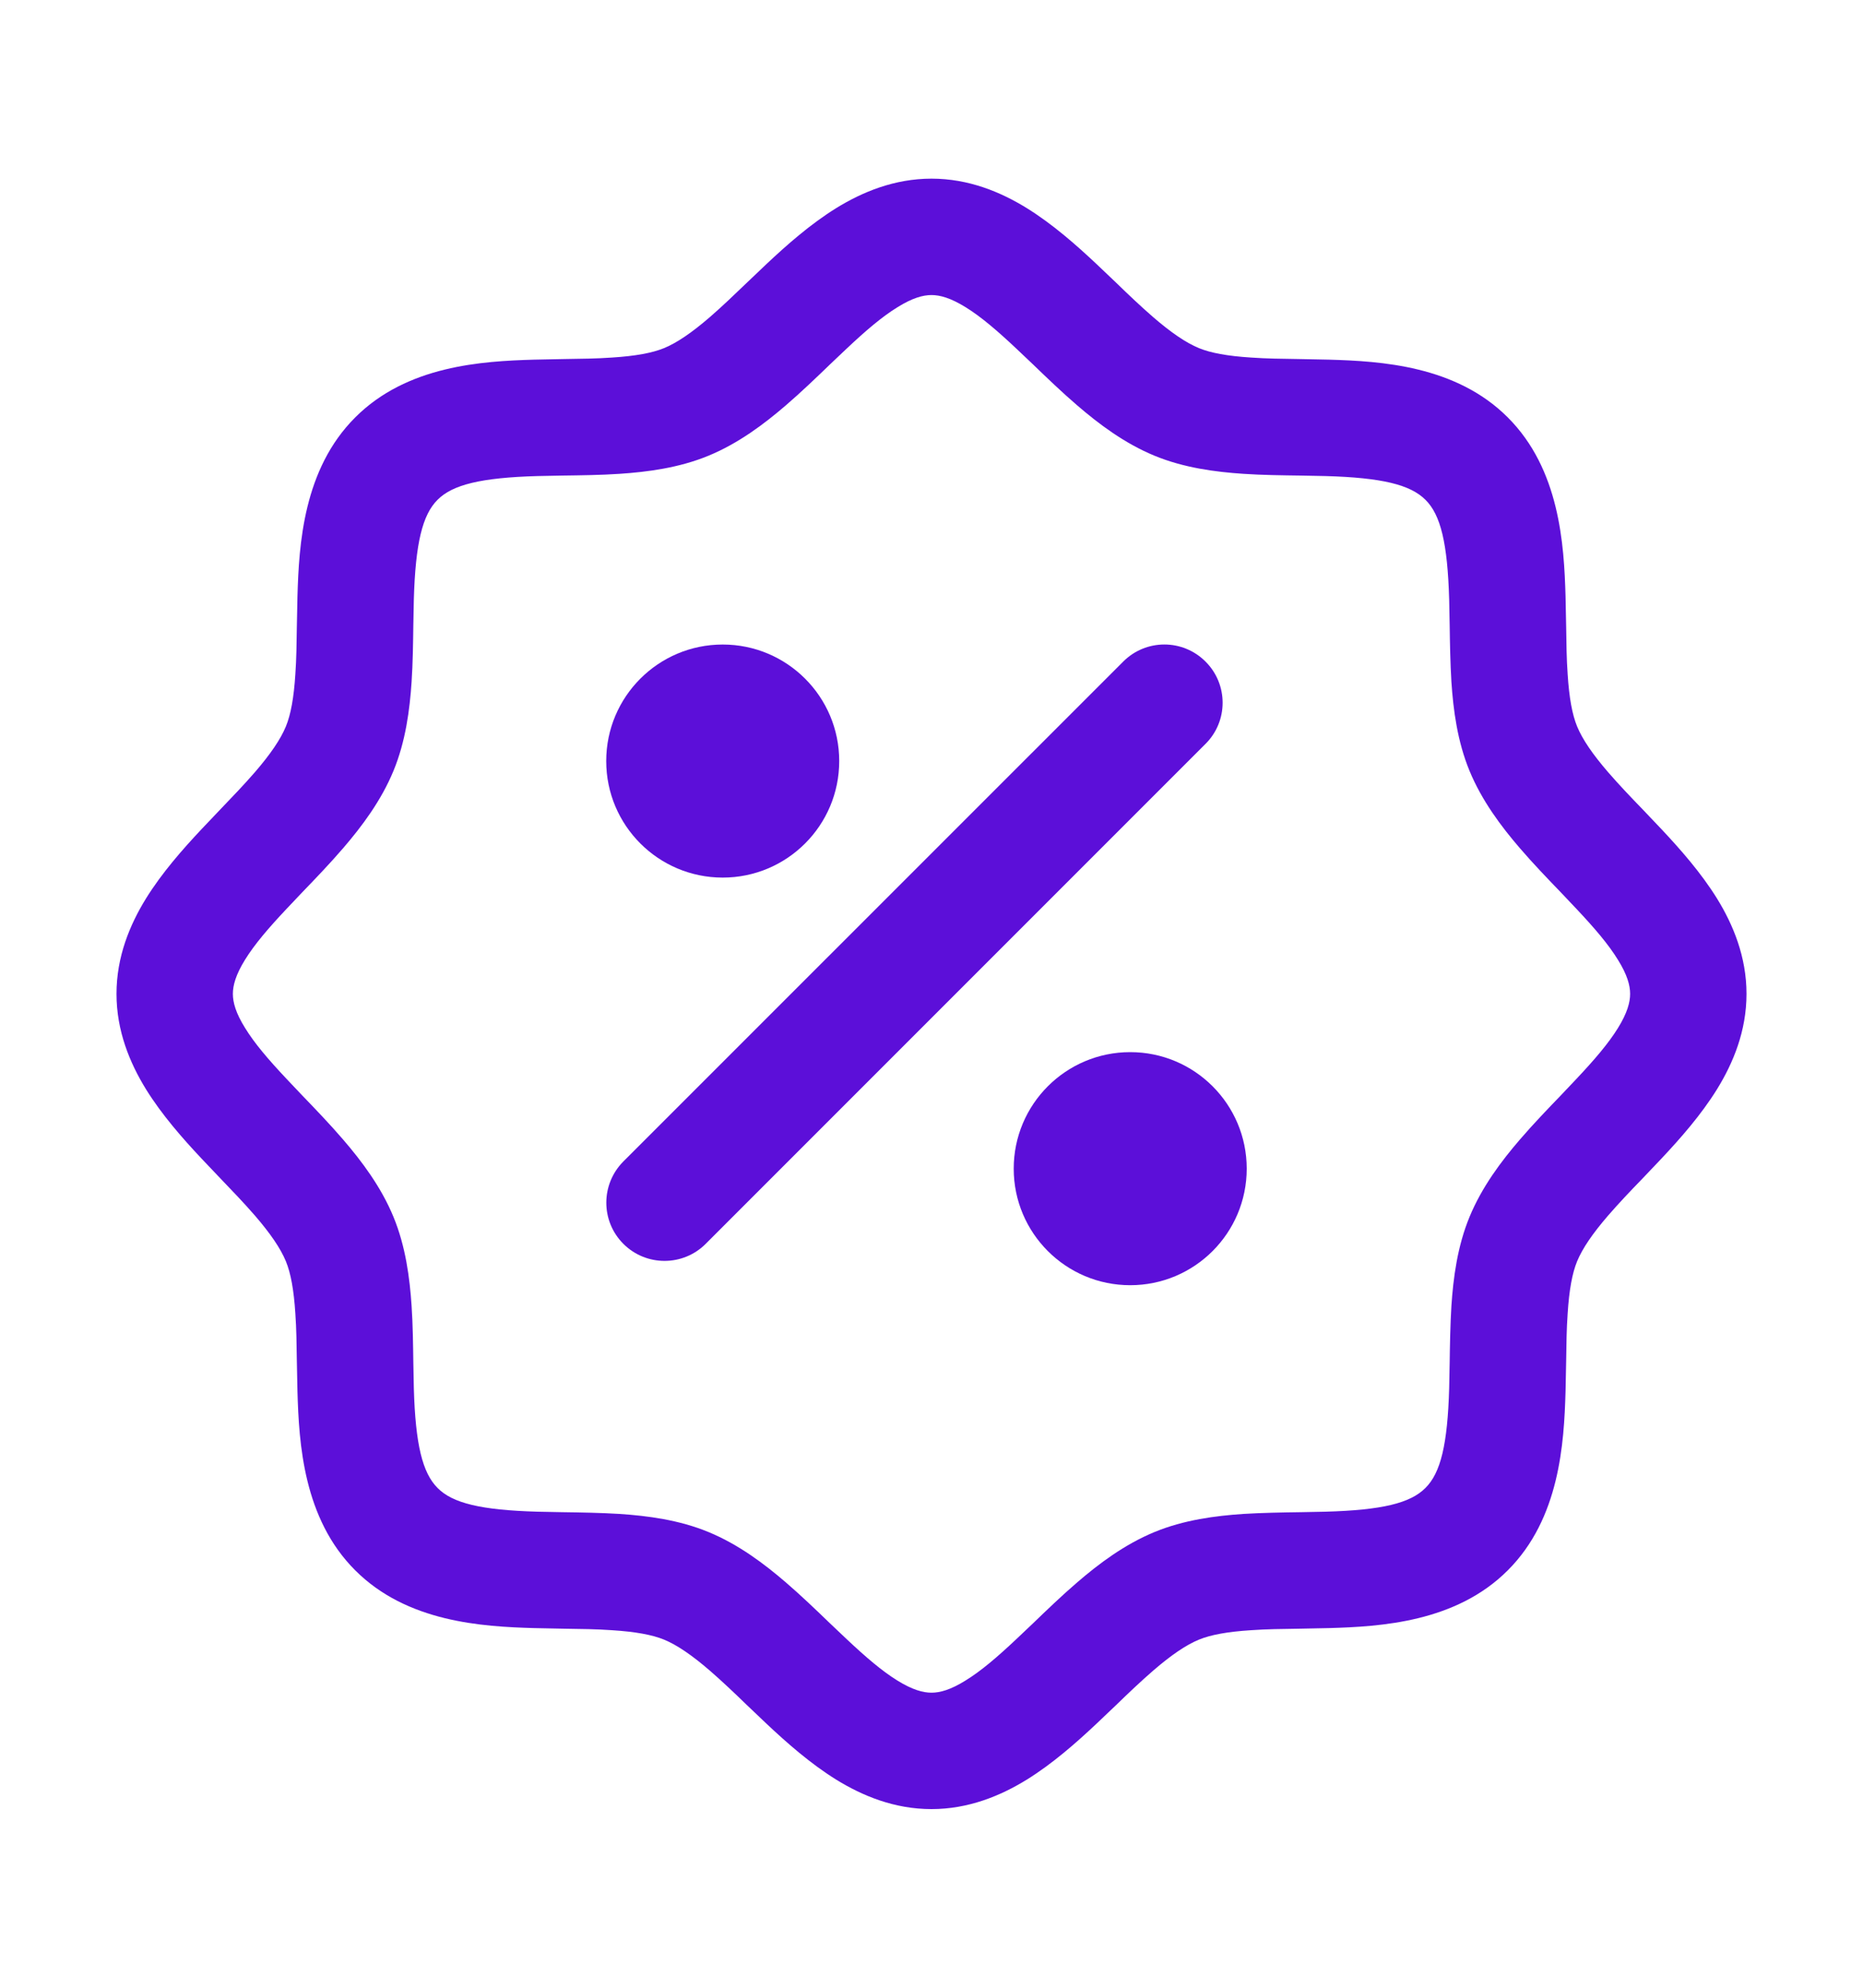
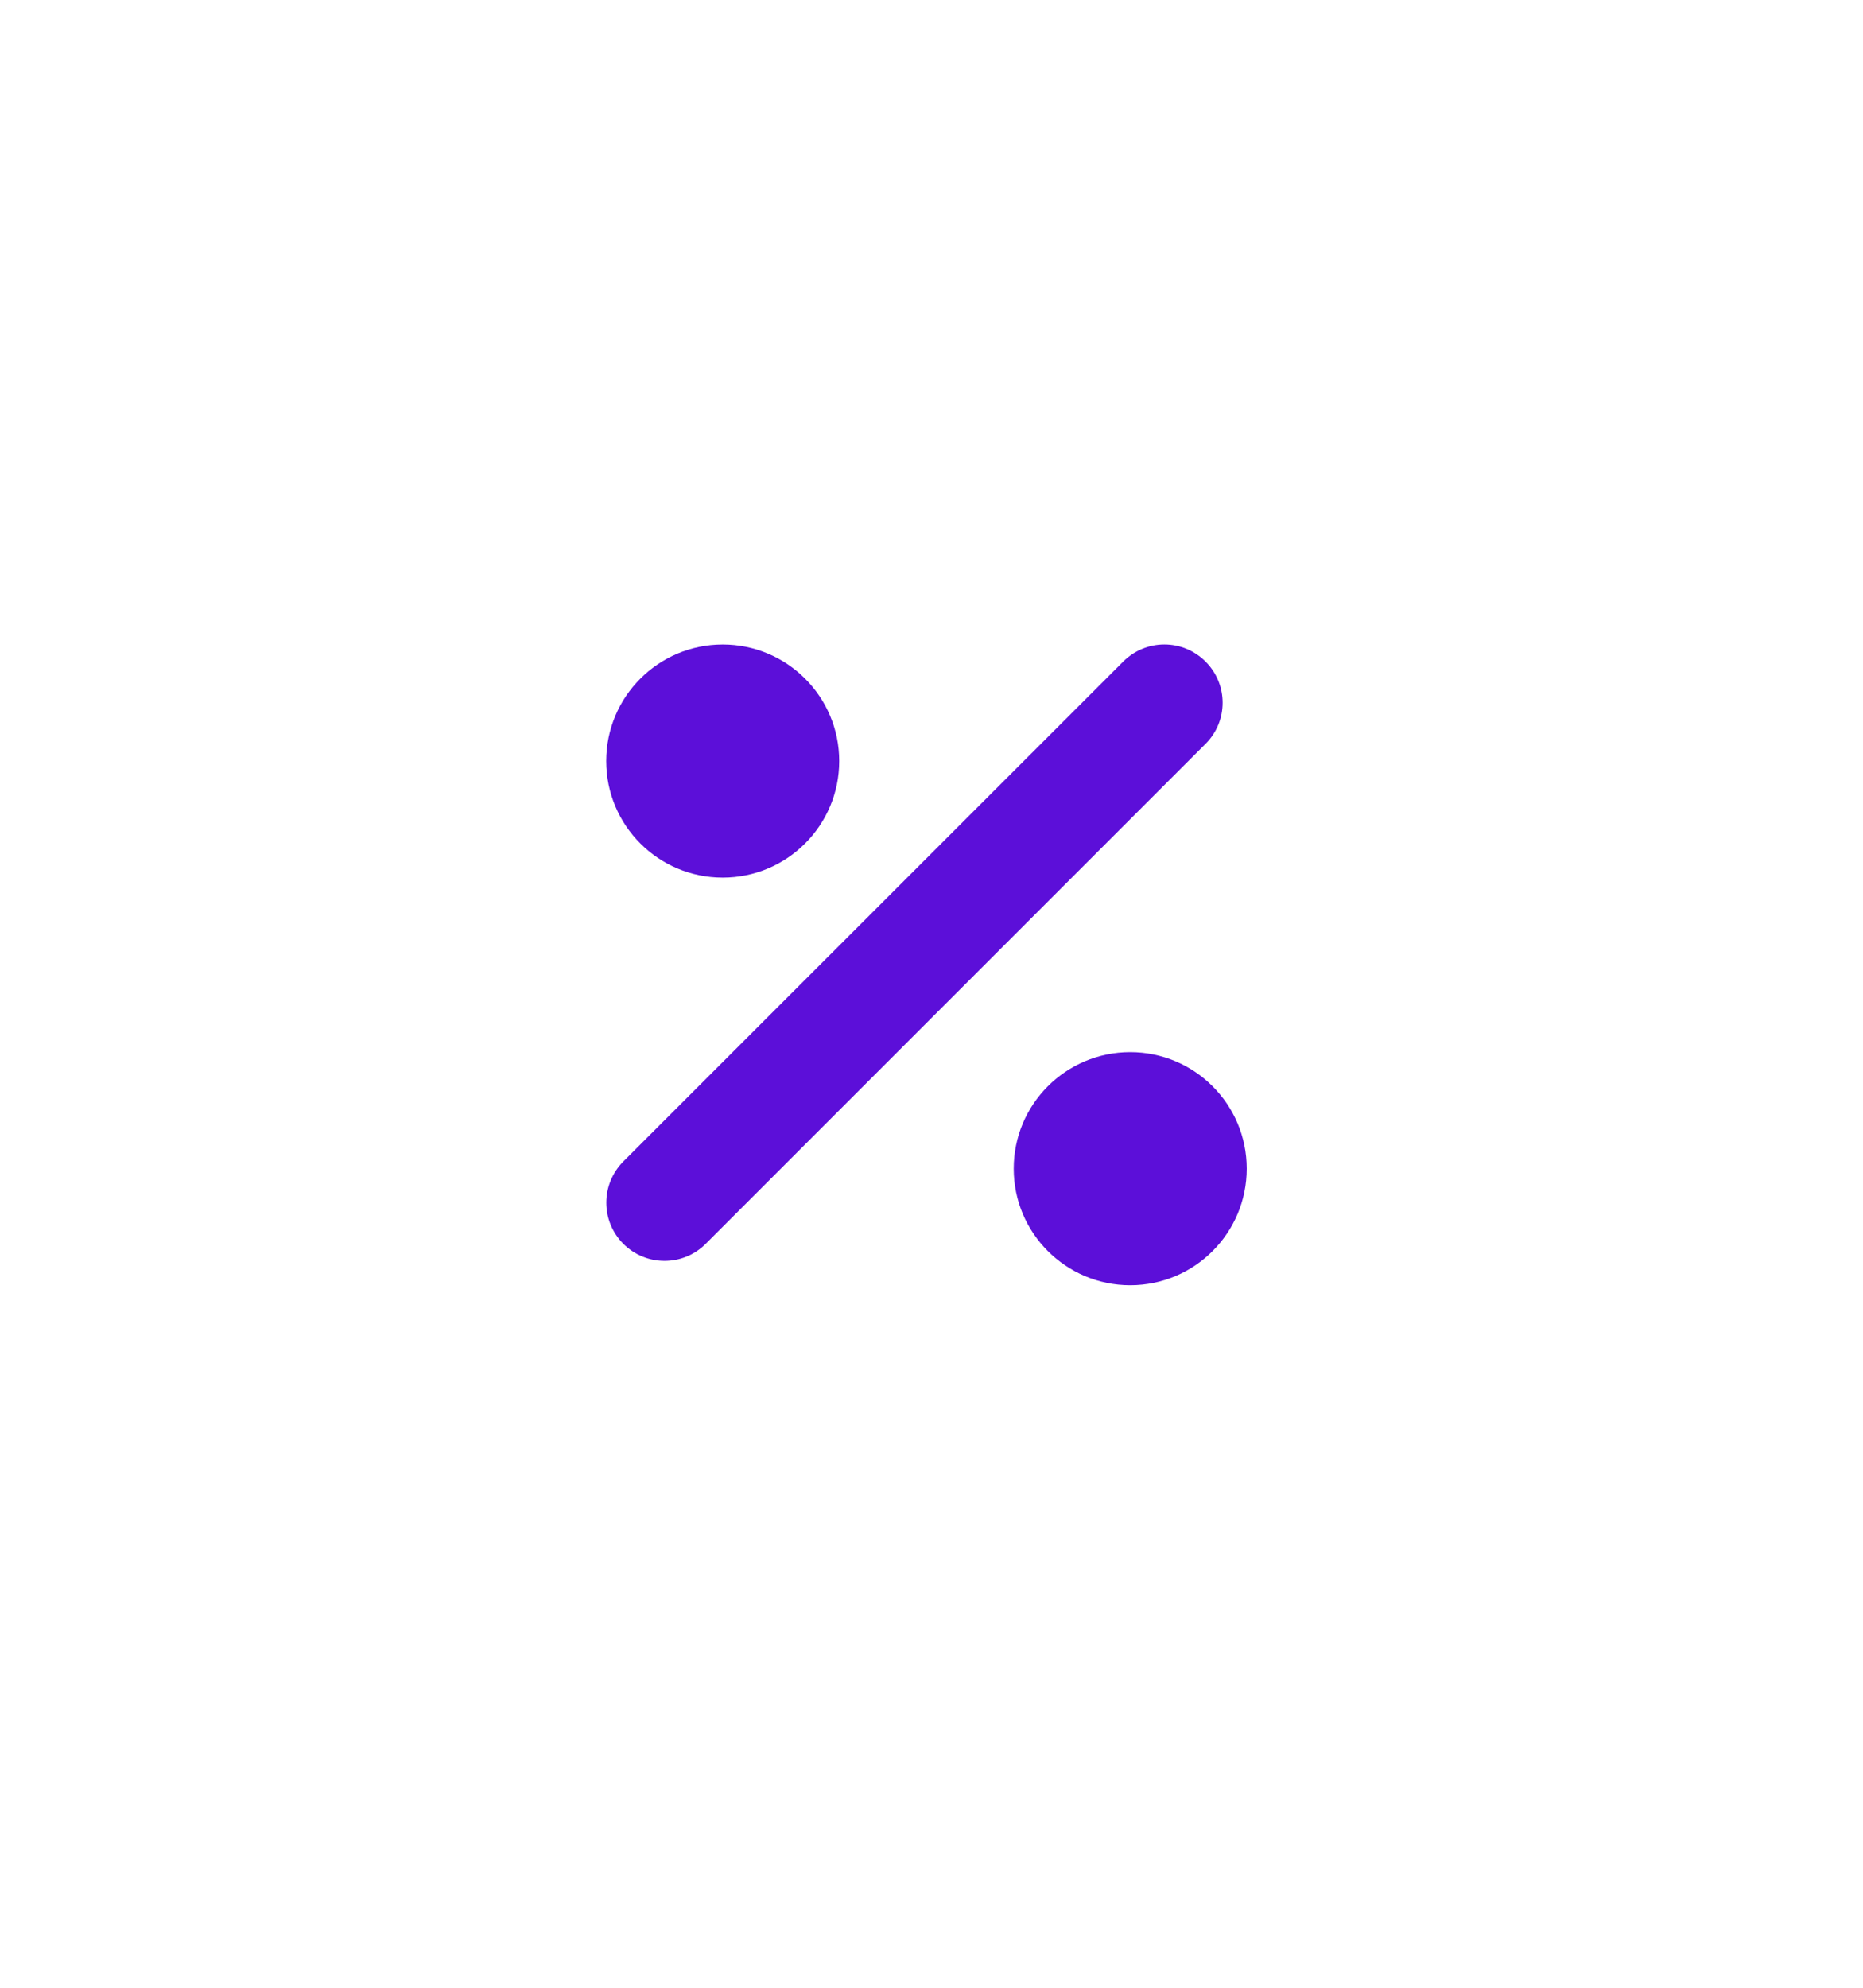
<svg xmlns="http://www.w3.org/2000/svg" width="15" height="16" viewBox="0 0 15 16" fill="none">
-   <path fill-rule="evenodd" clip-rule="evenodd" d="M6.328 3.262C6.153 3.413 5.945 3.569 5.705 3.668C5.468 3.766 5.213 3.799 4.988 3.814C4.84 3.824 4.676 3.826 4.527 3.828C4.455 3.829 4.387 3.831 4.325 3.832C3.874 3.845 3.644 3.901 3.523 4.023C3.401 4.144 3.345 4.374 3.332 4.825C3.331 4.887 3.329 4.955 3.328 5.027C3.326 5.176 3.324 5.34 3.314 5.488C3.299 5.713 3.266 5.968 3.168 6.205C3.069 6.445 2.913 6.653 2.762 6.828C2.659 6.948 2.54 7.072 2.432 7.184C2.387 7.231 2.345 7.276 2.306 7.317C2.161 7.471 2.049 7.602 1.973 7.725C1.898 7.846 1.875 7.932 1.875 8C1.875 8.068 1.898 8.154 1.973 8.274C2.049 8.398 2.161 8.529 2.306 8.683C2.345 8.724 2.387 8.769 2.432 8.816C2.54 8.928 2.659 9.052 2.762 9.172C2.913 9.347 3.069 9.555 3.168 9.795C3.266 10.032 3.299 10.287 3.314 10.512C3.324 10.659 3.326 10.824 3.328 10.973C3.329 11.045 3.331 11.113 3.332 11.175C3.345 11.626 3.401 11.855 3.523 11.977C3.644 12.1 3.874 12.155 4.325 12.168C4.387 12.169 4.455 12.171 4.527 12.172C4.676 12.174 4.84 12.177 4.987 12.186C5.213 12.201 5.468 12.234 5.705 12.332C5.945 12.431 6.153 12.587 6.328 12.738C6.448 12.841 6.572 12.96 6.684 13.068C6.731 13.113 6.776 13.155 6.817 13.194C6.971 13.339 7.102 13.451 7.225 13.527C7.346 13.602 7.432 13.625 7.5 13.625C7.568 13.625 7.654 13.602 7.774 13.527C7.898 13.451 8.029 13.339 8.183 13.194C8.224 13.155 8.269 13.113 8.316 13.068C8.428 12.96 8.552 12.841 8.672 12.738C8.847 12.587 9.055 12.431 9.295 12.332C9.532 12.234 9.787 12.201 10.012 12.186C10.159 12.177 10.324 12.174 10.473 12.172C10.545 12.171 10.613 12.169 10.675 12.168C11.126 12.155 11.355 12.1 11.477 11.977C11.6 11.855 11.655 11.626 11.668 11.175C11.669 11.113 11.671 11.045 11.672 10.973C11.674 10.824 11.677 10.659 11.686 10.512C11.701 10.287 11.734 10.032 11.832 9.795C11.931 9.555 12.087 9.347 12.238 9.172C12.341 9.052 12.46 8.928 12.568 8.816C12.613 8.769 12.655 8.724 12.694 8.683C12.839 8.529 12.951 8.398 13.027 8.275C13.102 8.154 13.125 8.068 13.125 8C13.125 7.932 13.102 7.846 13.027 7.726C12.951 7.602 12.839 7.471 12.694 7.317C12.655 7.276 12.613 7.231 12.568 7.184C12.46 7.072 12.341 6.948 12.238 6.828C12.087 6.653 11.931 6.445 11.832 6.205C11.734 5.968 11.701 5.713 11.686 5.488C11.677 5.34 11.674 5.176 11.672 5.027C11.671 4.955 11.669 4.887 11.668 4.825C11.655 4.374 11.6 4.144 11.477 4.023C11.355 3.901 11.126 3.845 10.675 3.832C10.613 3.831 10.545 3.829 10.473 3.828C10.324 3.826 10.159 3.824 10.012 3.814C9.787 3.799 9.532 3.766 9.295 3.668L9.474 3.235L9.295 3.668C9.055 3.569 8.847 3.413 8.672 3.262C8.552 3.159 8.428 3.04 8.316 2.932C8.269 2.887 8.224 2.845 8.183 2.806C8.029 2.661 7.898 2.549 7.775 2.473C7.654 2.398 7.568 2.375 7.5 2.375C7.432 2.375 7.346 2.398 7.226 2.473C7.102 2.549 6.971 2.661 6.817 2.806C6.776 2.845 6.731 2.887 6.684 2.932C6.572 3.04 6.448 3.159 6.328 3.262ZM6.733 1.675C6.944 1.545 7.202 1.438 7.5 1.438C7.799 1.438 8.056 1.545 8.267 1.675C8.475 1.804 8.663 1.97 8.825 2.122C8.882 2.176 8.936 2.227 8.987 2.276C9.09 2.376 9.184 2.465 9.284 2.552C9.43 2.678 9.549 2.759 9.653 2.802C9.748 2.841 9.883 2.866 10.073 2.878C10.199 2.887 10.32 2.888 10.453 2.89C10.53 2.891 10.612 2.893 10.701 2.895C11.117 2.907 11.723 2.942 12.14 3.36C12.558 3.777 12.593 4.383 12.605 4.799C12.607 4.888 12.609 4.97 12.61 5.047C12.612 5.18 12.613 5.301 12.622 5.427C12.634 5.617 12.659 5.752 12.698 5.847L12.265 6.026L12.698 5.847C12.741 5.951 12.822 6.07 12.948 6.216C13.035 6.316 13.124 6.41 13.224 6.513C13.273 6.564 13.324 6.618 13.378 6.675C13.53 6.837 13.696 7.025 13.825 7.233C13.955 7.444 14.062 7.702 14.062 8C14.062 8.299 13.955 8.556 13.825 8.767C13.696 8.975 13.53 9.163 13.378 9.325C13.324 9.382 13.273 9.436 13.224 9.487C13.124 9.59 13.035 9.684 12.948 9.784C12.822 9.93 12.741 10.049 12.698 10.153C12.659 10.248 12.634 10.383 12.622 10.573C12.613 10.699 12.612 10.82 12.61 10.953C12.609 11.03 12.607 11.112 12.605 11.201C12.593 11.617 12.558 12.223 12.14 12.64C11.723 13.058 11.117 13.093 10.701 13.105C10.612 13.107 10.53 13.109 10.453 13.11C10.32 13.112 10.199 13.113 10.073 13.122C9.883 13.134 9.748 13.159 9.653 13.198C9.549 13.241 9.43 13.322 9.284 13.448C9.184 13.535 9.09 13.624 8.987 13.724C8.936 13.773 8.882 13.824 8.825 13.878C8.663 14.03 8.475 14.196 8.267 14.325C8.056 14.455 7.798 14.562 7.5 14.562C7.201 14.562 6.944 14.455 6.733 14.325C6.525 14.196 6.337 14.03 6.175 13.878C6.118 13.824 6.064 13.773 6.013 13.724C5.91 13.624 5.816 13.535 5.716 13.448C5.57 13.322 5.451 13.241 5.347 13.198C5.252 13.159 5.117 13.134 4.927 13.122C4.801 13.113 4.68 13.112 4.547 13.11C4.47 13.109 4.388 13.107 4.299 13.105C3.883 13.093 3.277 13.058 2.86 12.64C2.442 12.223 2.407 11.617 2.395 11.201C2.393 11.112 2.391 11.03 2.39 10.953C2.388 10.82 2.387 10.699 2.378 10.573C2.366 10.383 2.341 10.248 2.302 10.153C2.259 10.049 2.178 9.93 2.052 9.784C1.965 9.684 1.875 9.59 1.776 9.487C1.727 9.436 1.676 9.382 1.622 9.325C1.47 9.163 1.304 8.975 1.175 8.767C1.045 8.556 0.938 8.298 0.938 8C0.938 7.701 1.045 7.444 1.175 7.233C1.304 7.025 1.47 6.837 1.622 6.675C1.676 6.618 1.727 6.564 1.776 6.513C1.875 6.41 1.965 6.316 2.052 6.216C2.178 6.07 2.259 5.951 2.302 5.847C2.341 5.752 2.366 5.617 2.378 5.427C2.387 5.301 2.388 5.18 2.39 5.047C2.391 4.97 2.393 4.888 2.395 4.799C2.407 4.383 2.442 3.777 2.86 3.36C3.277 2.942 3.883 2.907 4.299 2.895C4.388 2.893 4.47 2.891 4.547 2.89C4.68 2.888 4.801 2.887 4.927 2.878C5.117 2.866 5.252 2.841 5.347 2.802L5.526 3.235L5.347 2.802C5.451 2.759 5.57 2.678 5.716 2.552C5.816 2.465 5.91 2.375 6.013 2.276C6.064 2.227 6.118 2.176 6.175 2.122C6.337 1.97 6.525 1.804 6.733 1.675Z" fill="#5C0FD9" />
  <path fill-rule="evenodd" clip-rule="evenodd" d="M5.019 10.012C5.202 10.195 5.499 10.195 5.682 10.012L9.706 5.988C9.89 5.805 9.89 5.508 9.706 5.325C9.523 5.142 9.227 5.142 9.044 5.325L5.019 9.349C4.836 9.533 4.836 9.829 5.019 10.012Z" fill="#5C0FD9" />
  <ellipse cx="0.938" cy="0.938" rx="0.938" ry="0.938" transform="matrix(-1 0 0 1 6.757 5.188)" fill="#5C0FD9" />
  <ellipse cx="0.938" cy="0.938" rx="0.938" ry="0.938" transform="matrix(-1 0 0 1 10.038 8.469)" fill="#5C0FD9" />
</svg>